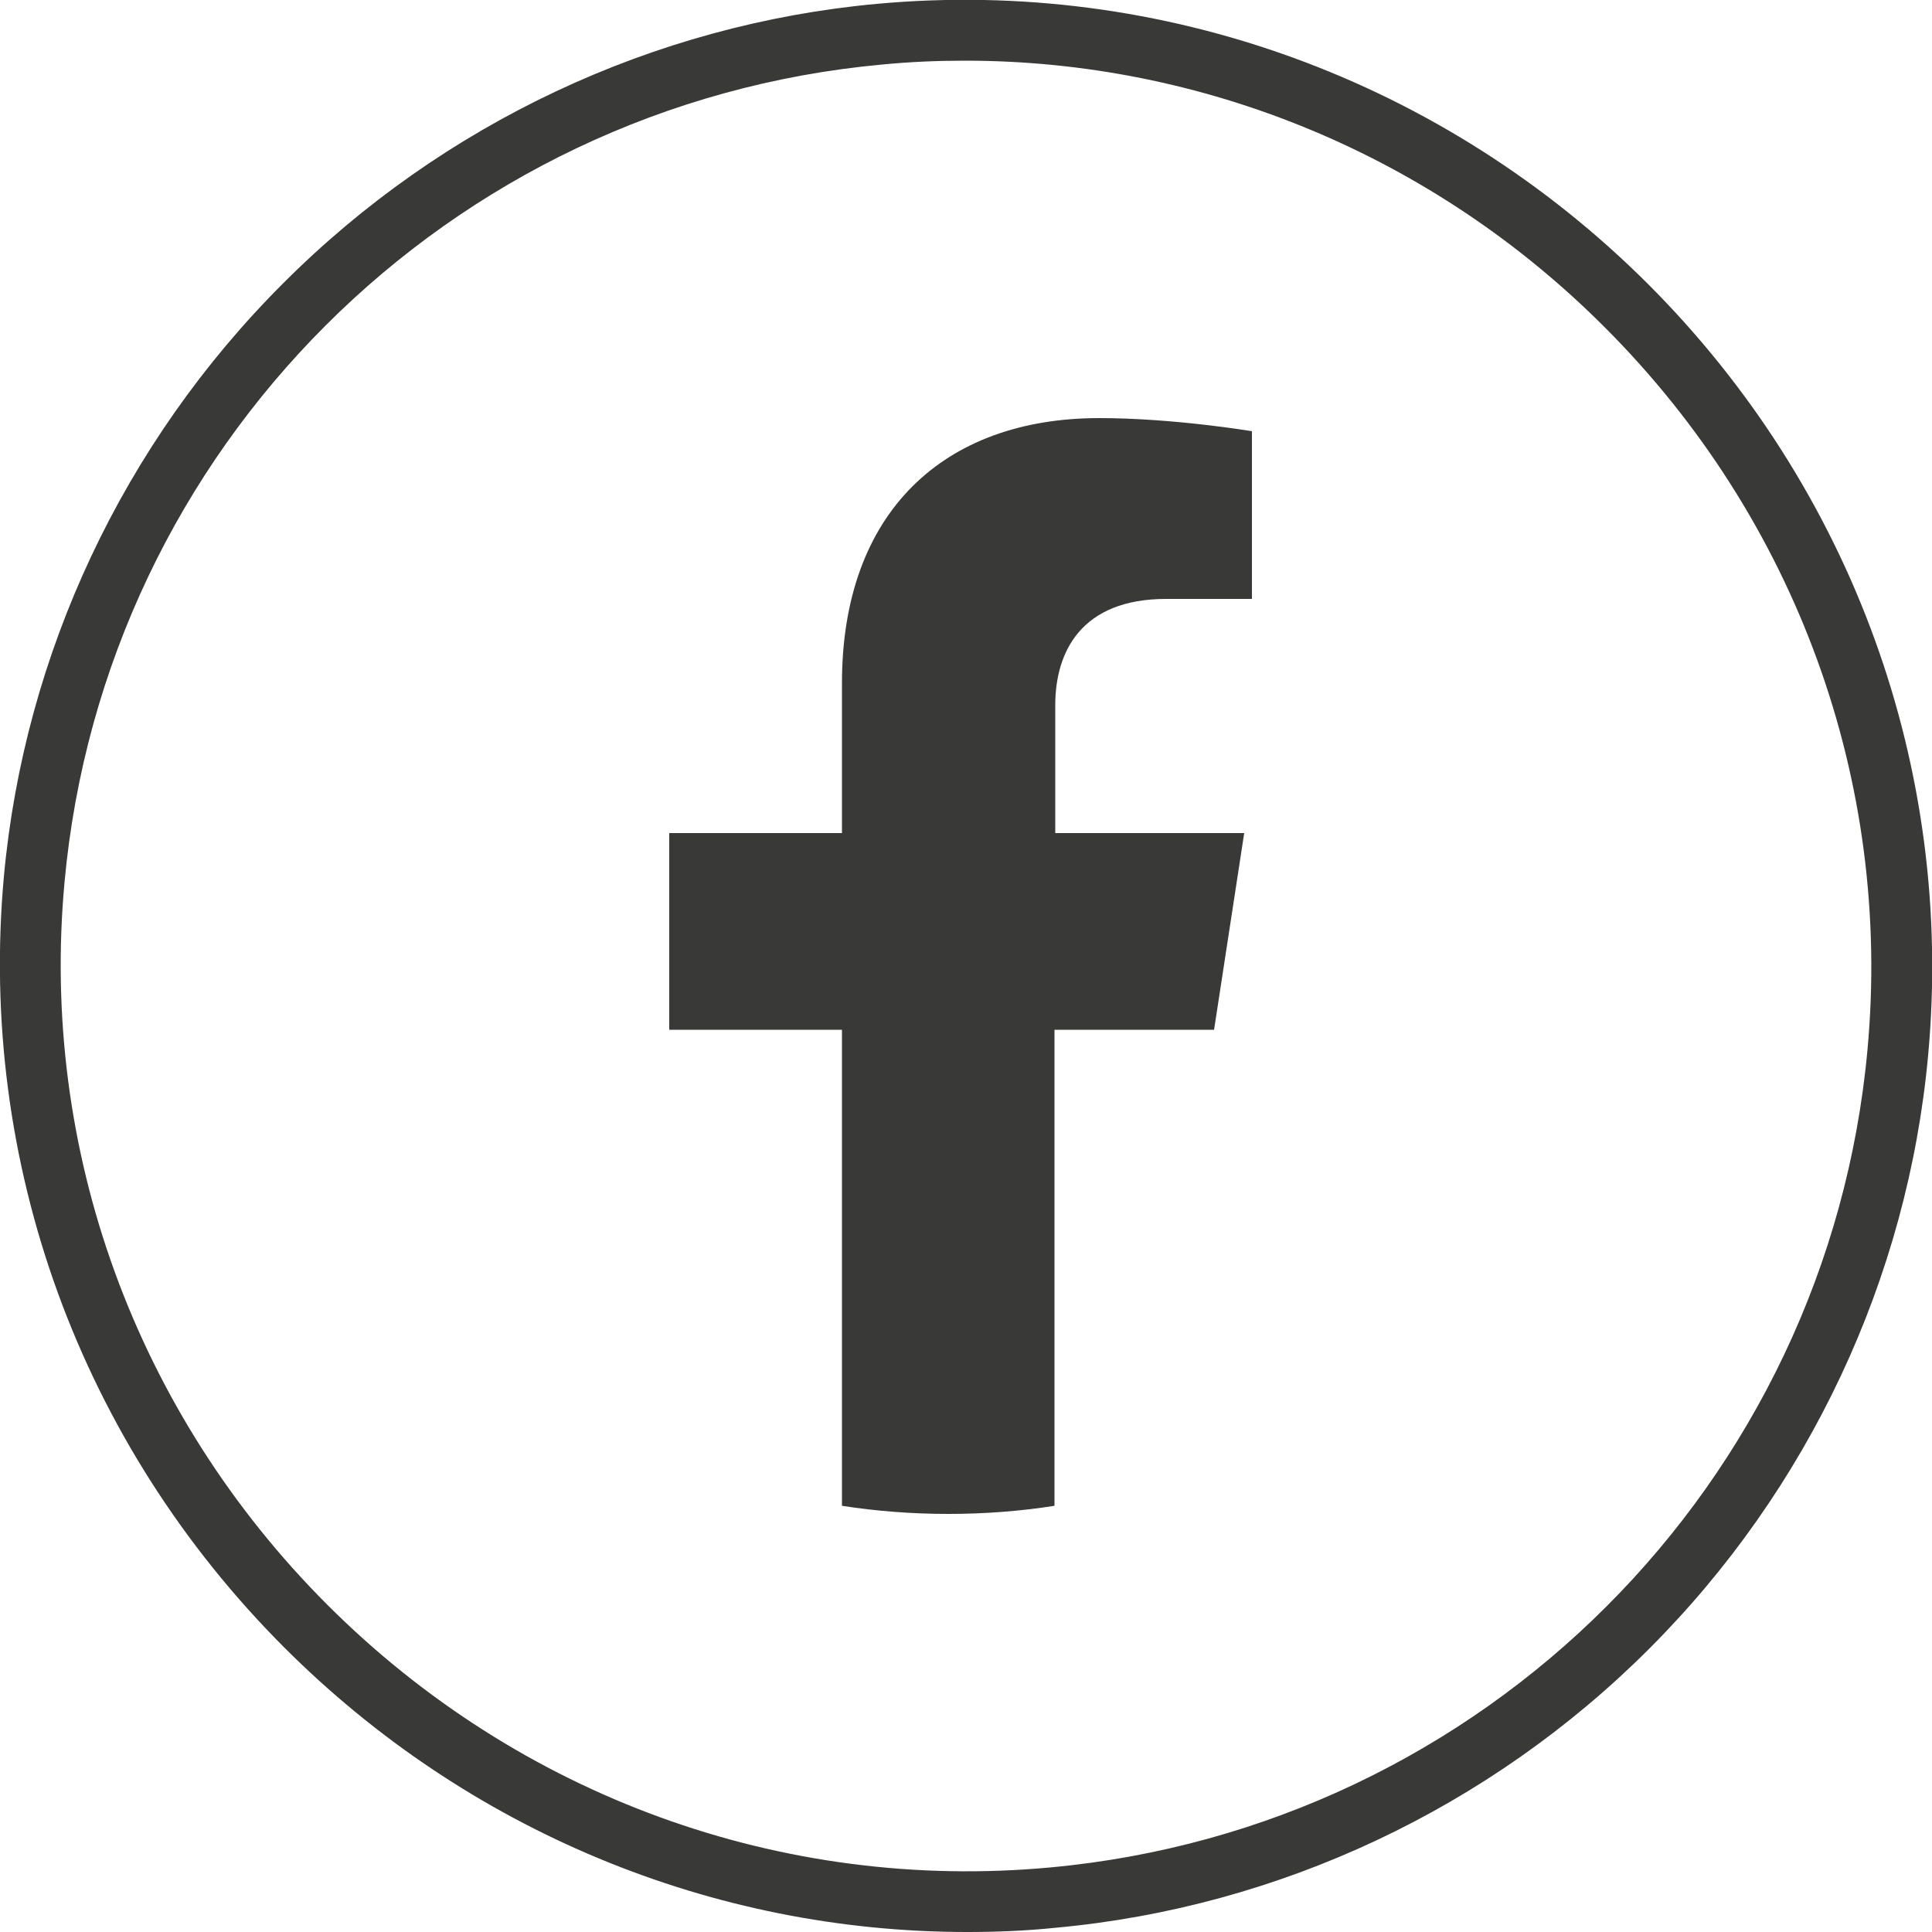
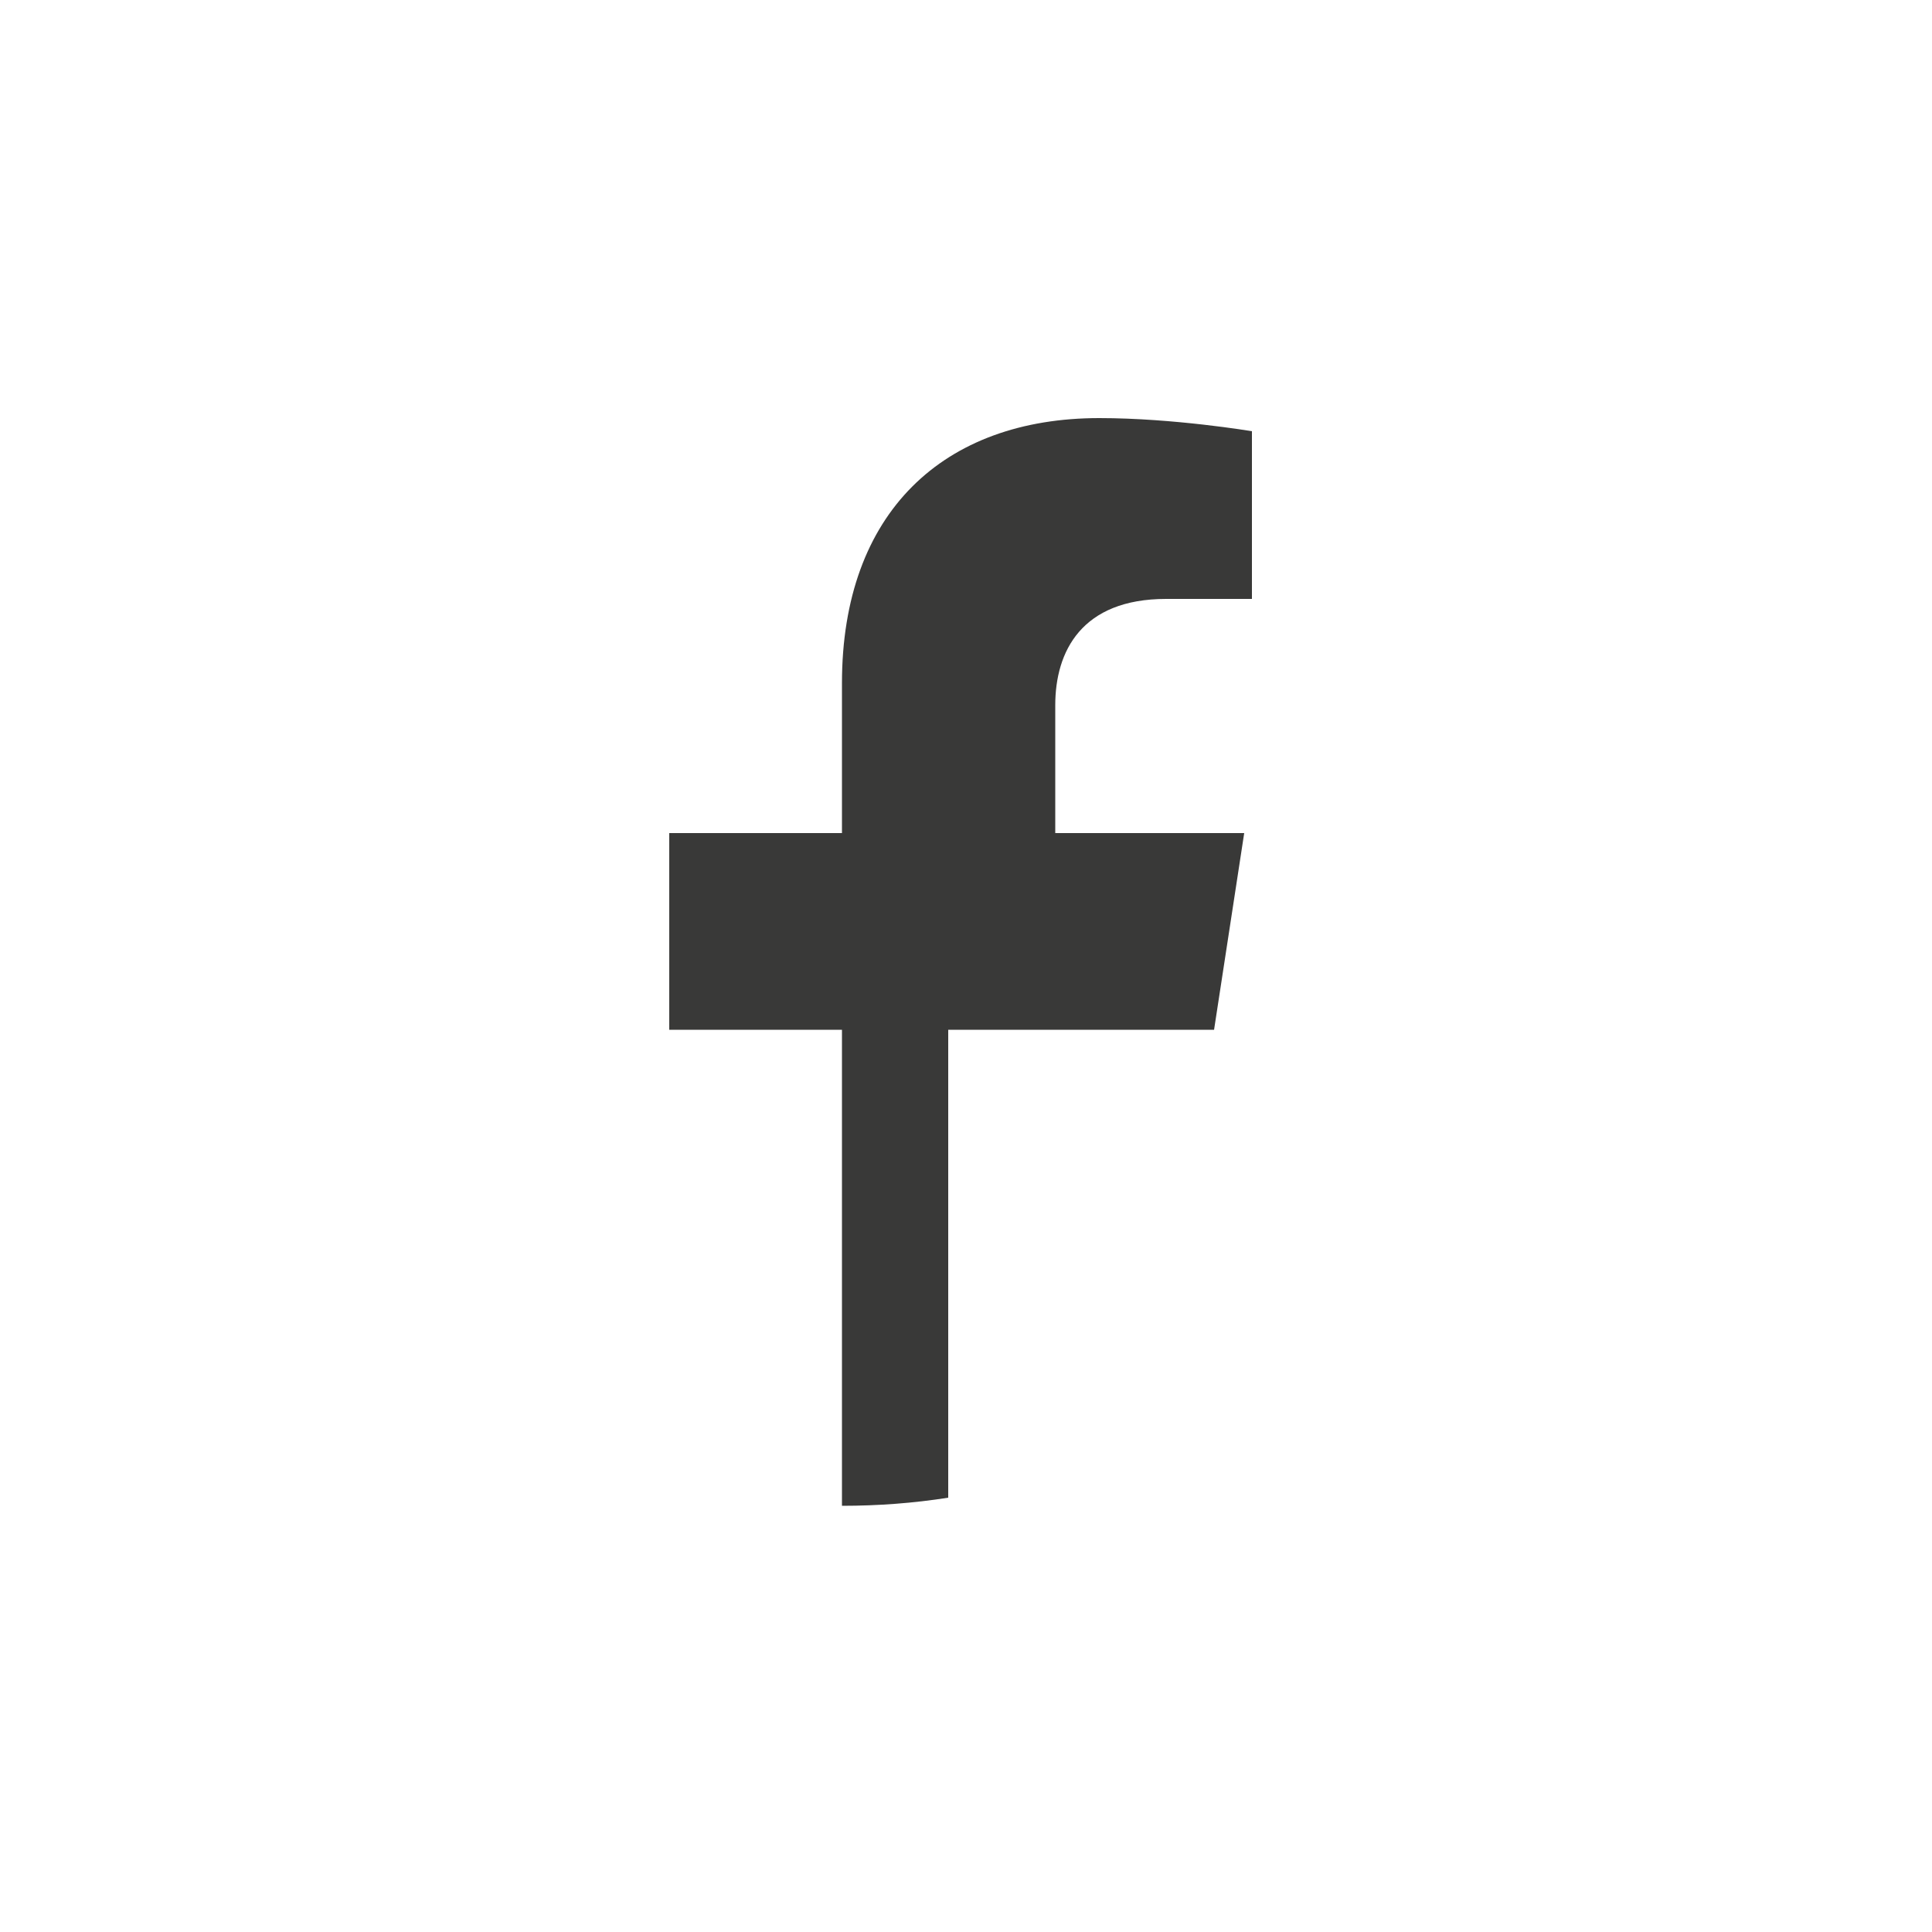
<svg xmlns="http://www.w3.org/2000/svg" version="1.1" id="Capa_1" x="0px" y="0px" viewBox="0 0 500 500" style="enable-background:new 0 0 500 500;" xml:space="preserve">
  <style type="text/css">
	.st0{fill:#393938;}
</style>
  <g>
-     <path id="XMLID_128_" class="st0" d="M250.3,500c-65.9,0-129.3-26.2-176.7-73.6C20.7,373.5-5.7,300.8,1,226.9   C6.3,169.1,32,114.5,73.3,73.3C114.5,32,169.1,6.3,226.9,1c73.9-6.8,146.7,19.7,199.6,72.5c52.9,52.9,79.3,125.6,72.5,199.6   c-5.3,57.8-30.9,112.3-72.2,153.6c-41.3,41.3-95.8,66.9-153.6,72.2C265.5,499.7,257.9,500,250.3,500z M249.7,15.7   c-7.1,0-14.2,0.3-21.4,1C116,27,27,116,16.7,228.3c-6.4,69.3,18.4,137.4,68,187c49.6,49.6,117.7,74.4,187,68   C384,473,473,384,483.3,271.7c6.4-69.3-18.4-137.4-68-187C370.9,40.2,311.4,15.7,249.7,15.7z" />
-     <path id="XMLID_53_" class="st0" d="M314.2,266.5l7.8-50.9h-48.9v-33.1c0-13.9,6.8-27.5,28.7-27.5h22.2v-43.4   c0,0-20.2-3.4-39.5-3.4c-40.3,0-66.6,24.4-66.6,68.6v38.8h-44.7v50.9h44.7v123.2c9,1.4,18.2,2.1,27.5,2.1c9.4,0,18.6-0.7,27.5-2.1   V266.5H314.2z" />
+     <path id="XMLID_53_" class="st0" d="M314.2,266.5l7.8-50.9h-48.9v-33.1c0-13.9,6.8-27.5,28.7-27.5h22.2v-43.4   c0,0-20.2-3.4-39.5-3.4c-40.3,0-66.6,24.4-66.6,68.6v38.8h-44.7v50.9h44.7v123.2c9.4,0,18.6-0.7,27.5-2.1   V266.5H314.2z" />
  </g>
</svg>